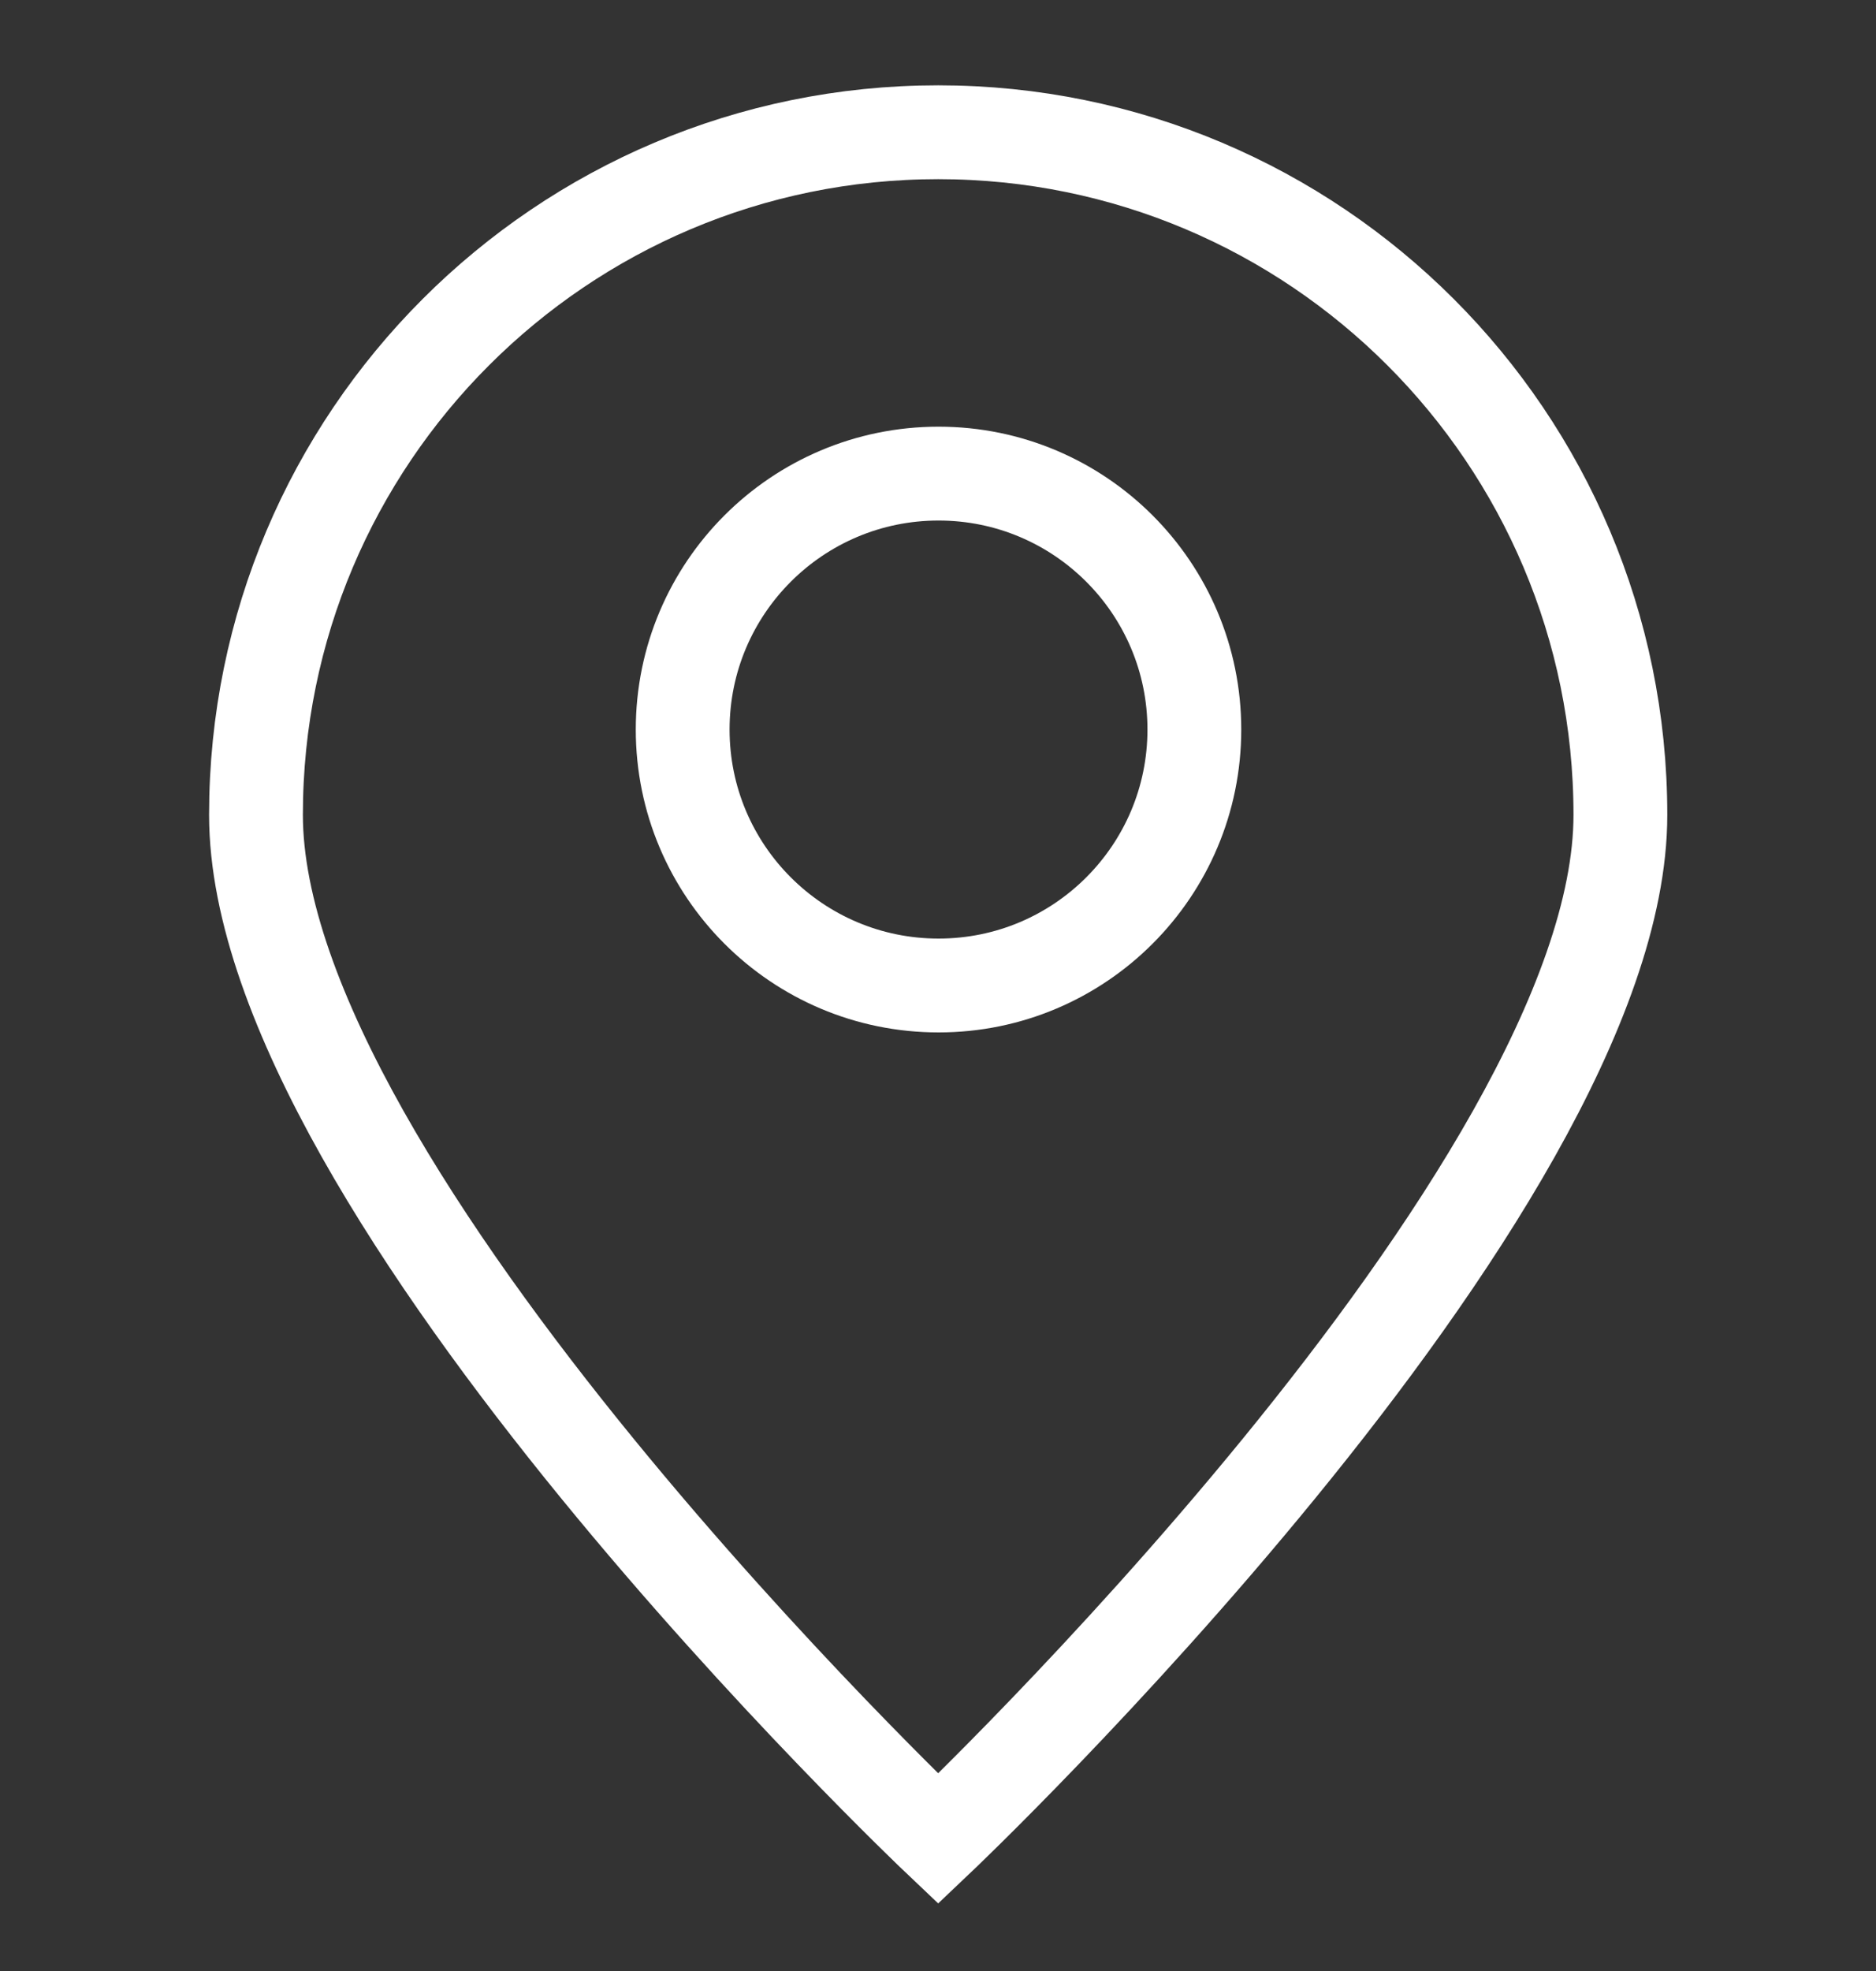
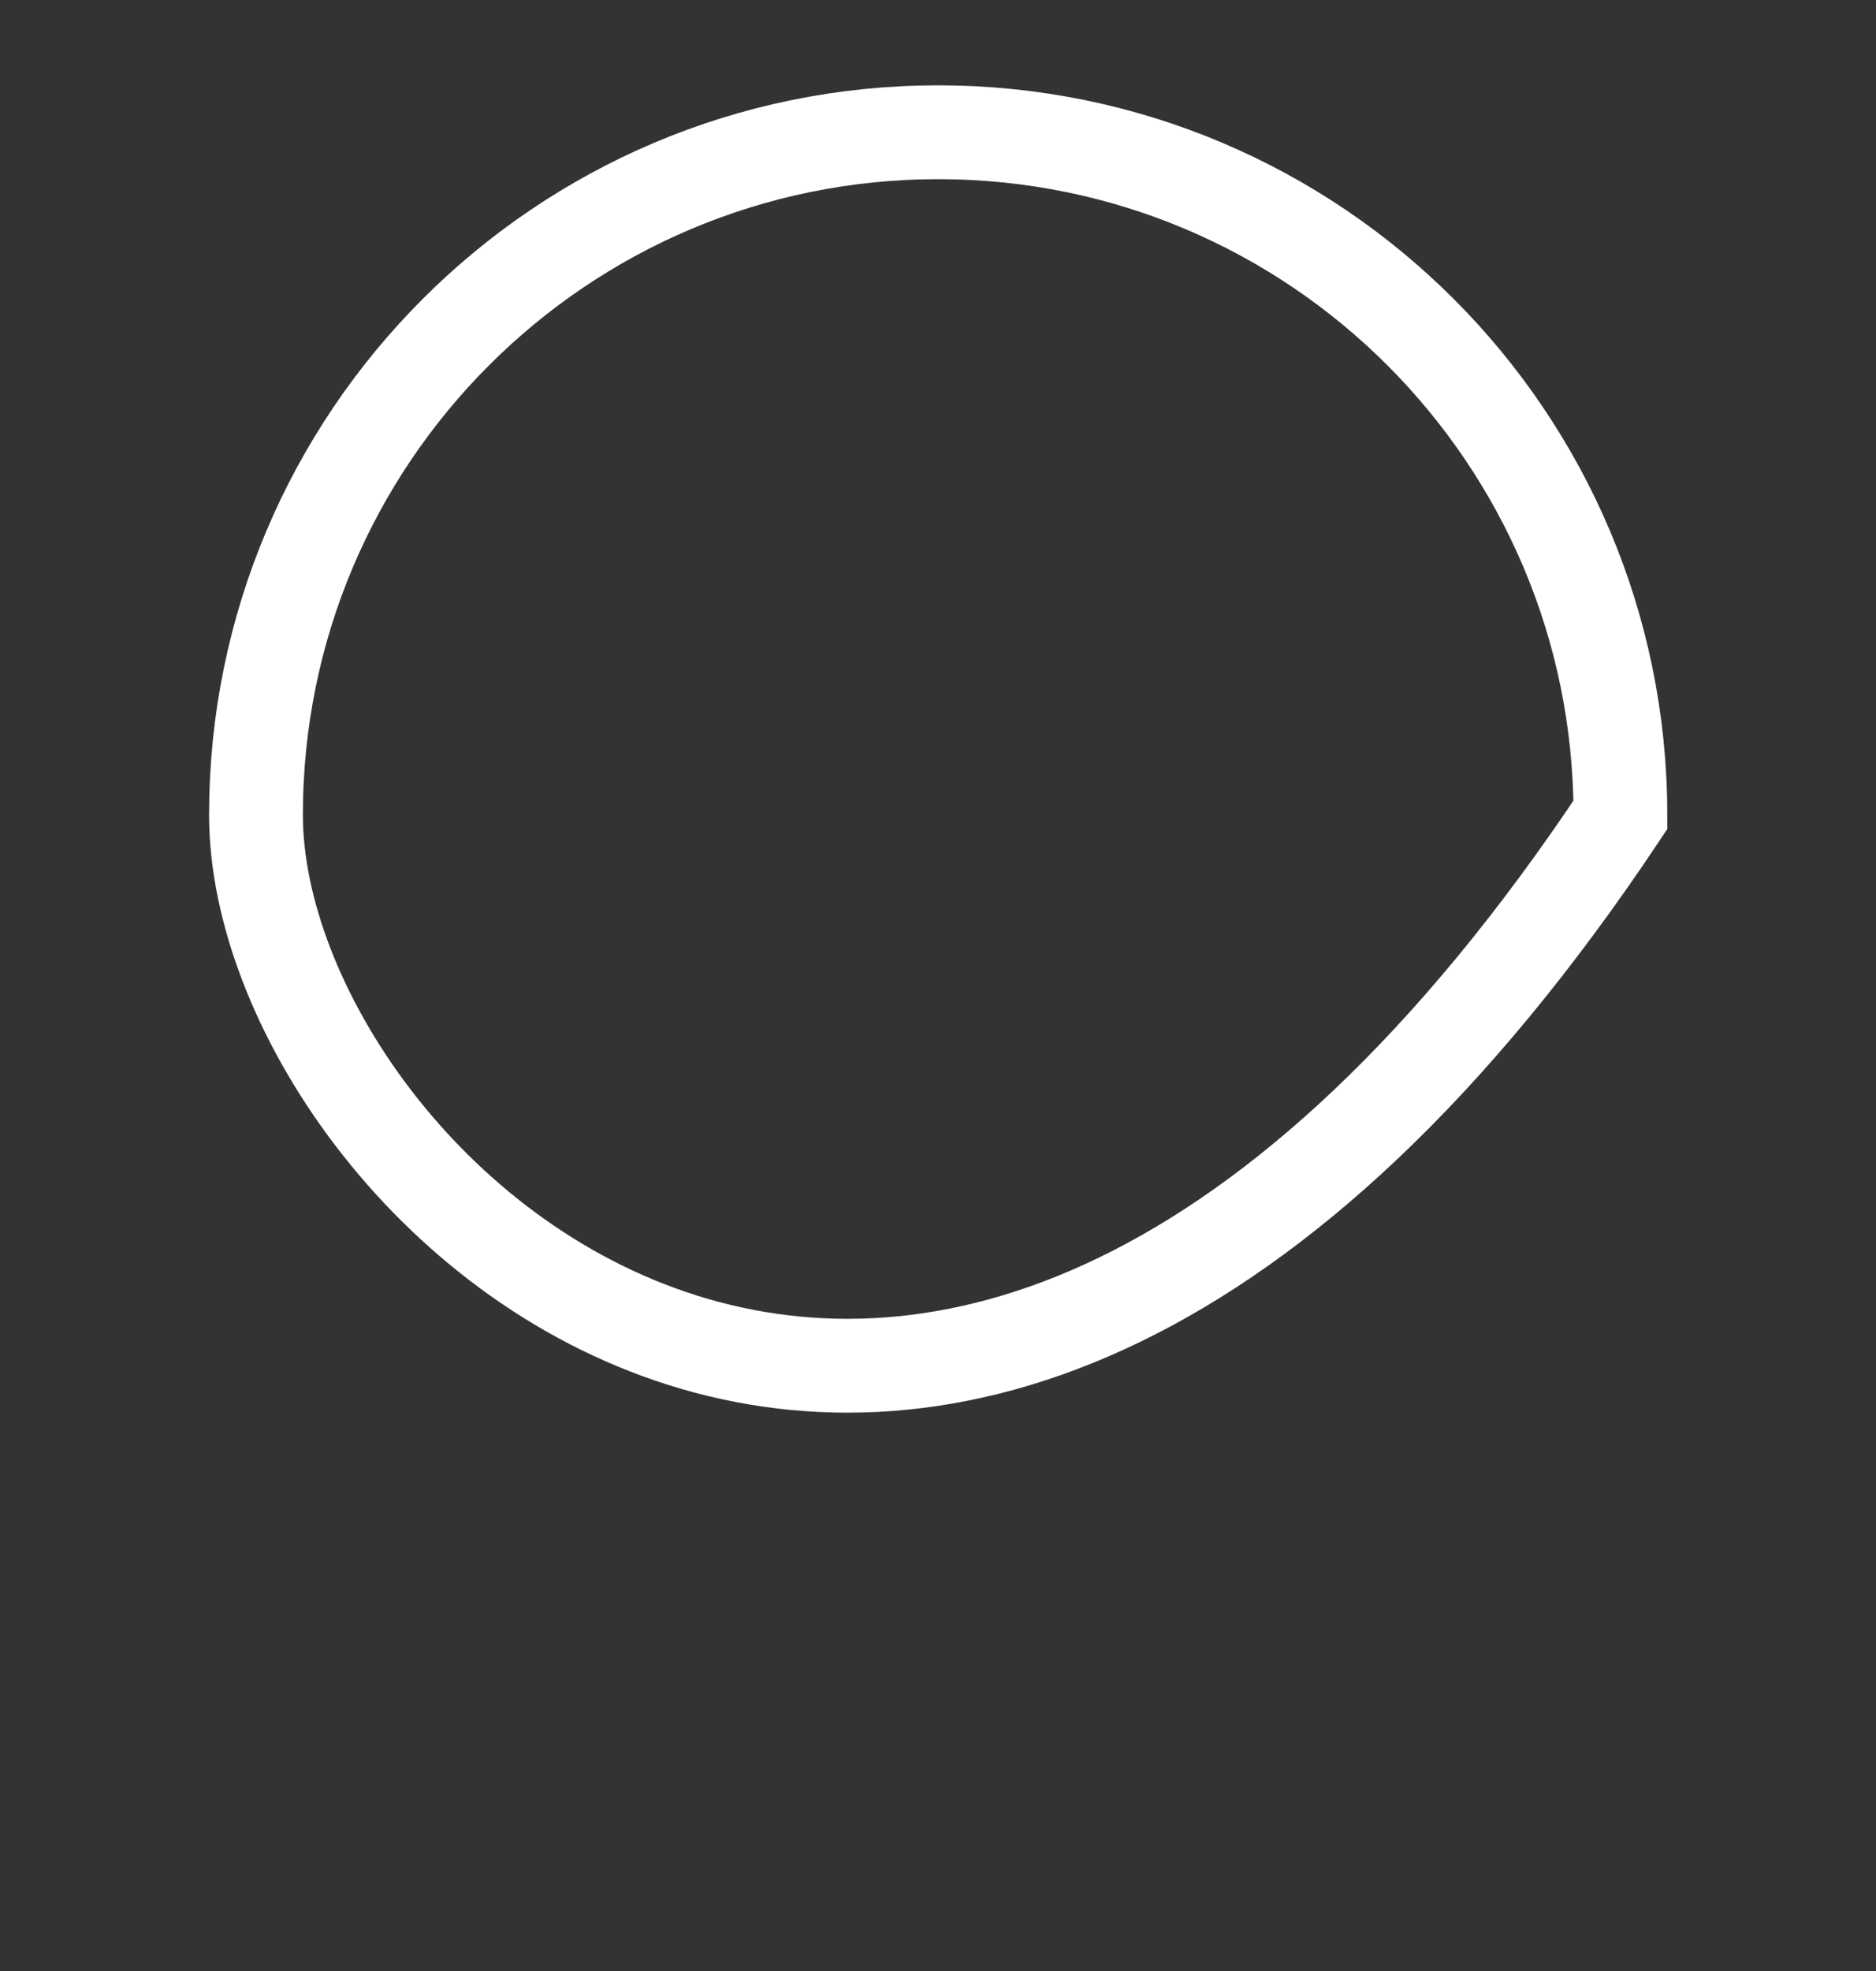
<svg xmlns="http://www.w3.org/2000/svg" width="20" height="21" viewBox="0 0 20 21" fill="none">
  <rect x="0" y="0" width="20" height="21" fill="#333333" stroke="none" />
-   <path d="M17.275 8.682C17.275 12.698 10.002 19.591 10.002 19.591C10.002 19.591 2.729 12.698 2.729 8.682C2.729 4.665 5.986 1.409 10.002 1.409C14.019 1.409 17.275 4.665 17.275 8.682Z" stroke="white" />
-   <path d="M10.006 10.5C11.512 10.5 12.733 9.279 12.733 7.773C12.733 6.267 11.512 5.046 10.006 5.046C8.499 5.046 7.278 6.267 7.278 7.773C7.278 9.279 8.499 10.5 10.006 10.5Z" stroke="white" stroke-linecap="round" stroke-linejoin="round" />
+   <path d="M17.275 8.682C10.002 19.591 2.729 12.698 2.729 8.682C2.729 4.665 5.986 1.409 10.002 1.409C14.019 1.409 17.275 4.665 17.275 8.682Z" stroke="white" />
</svg>